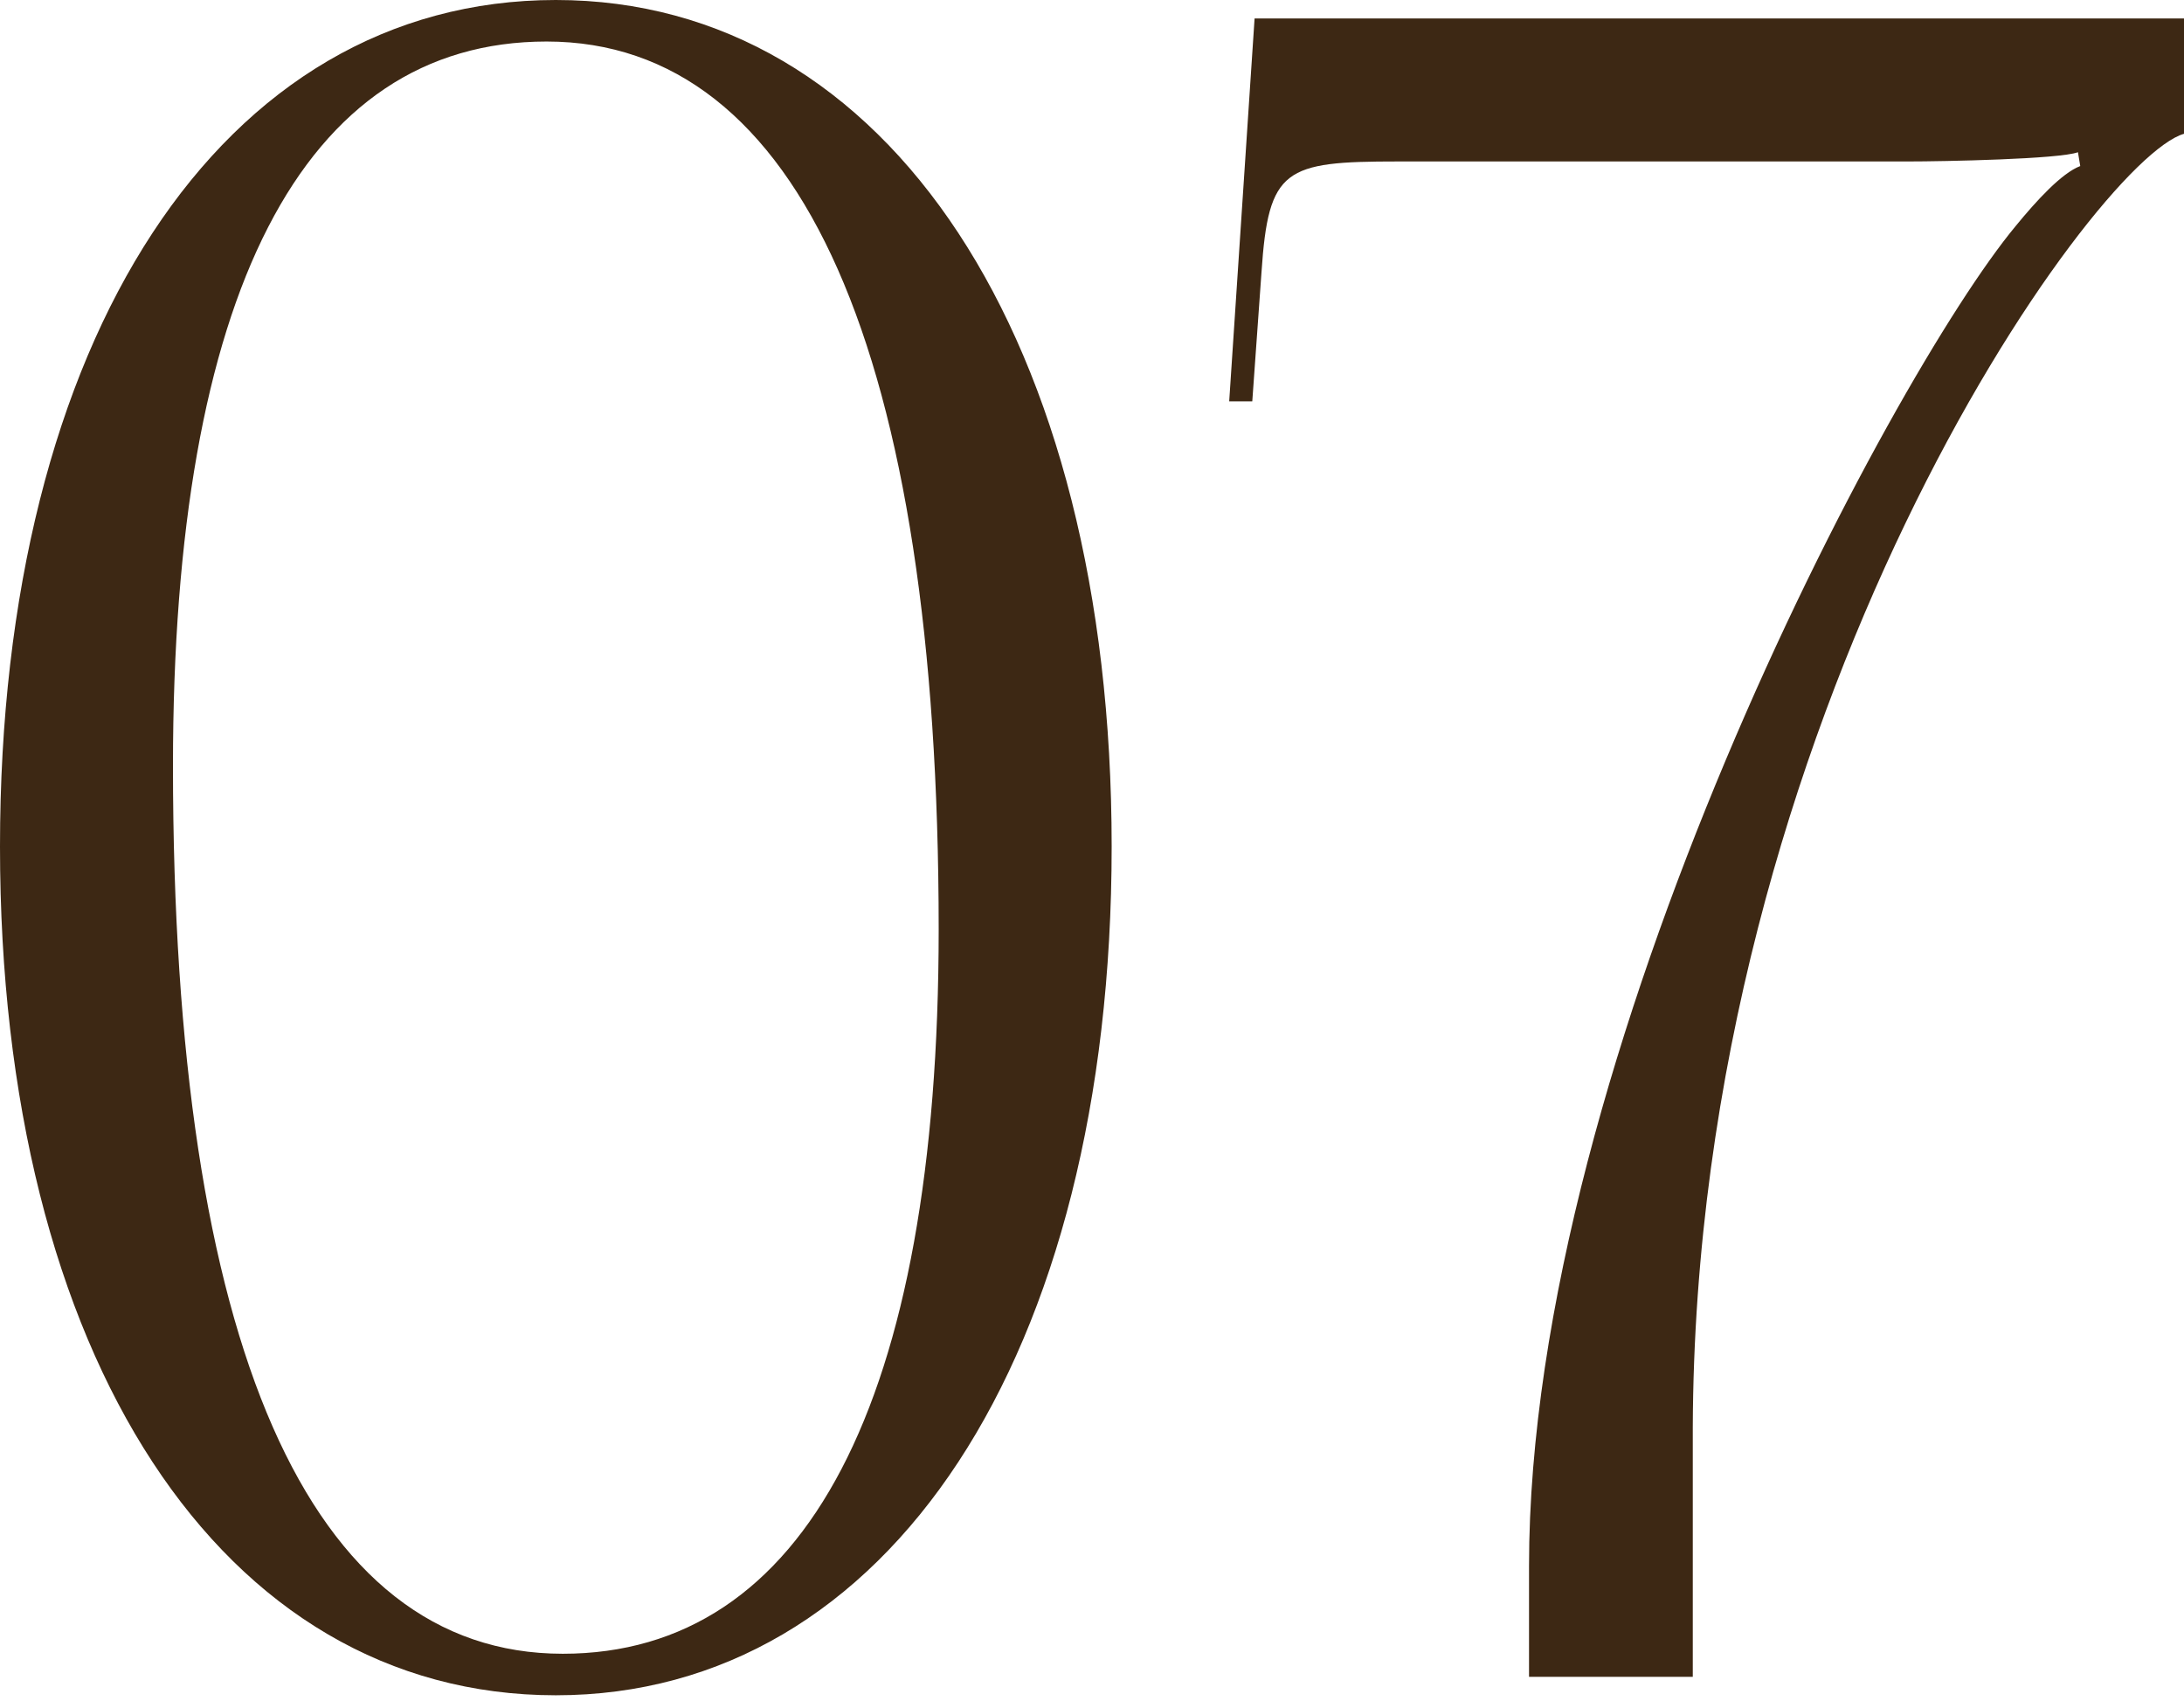
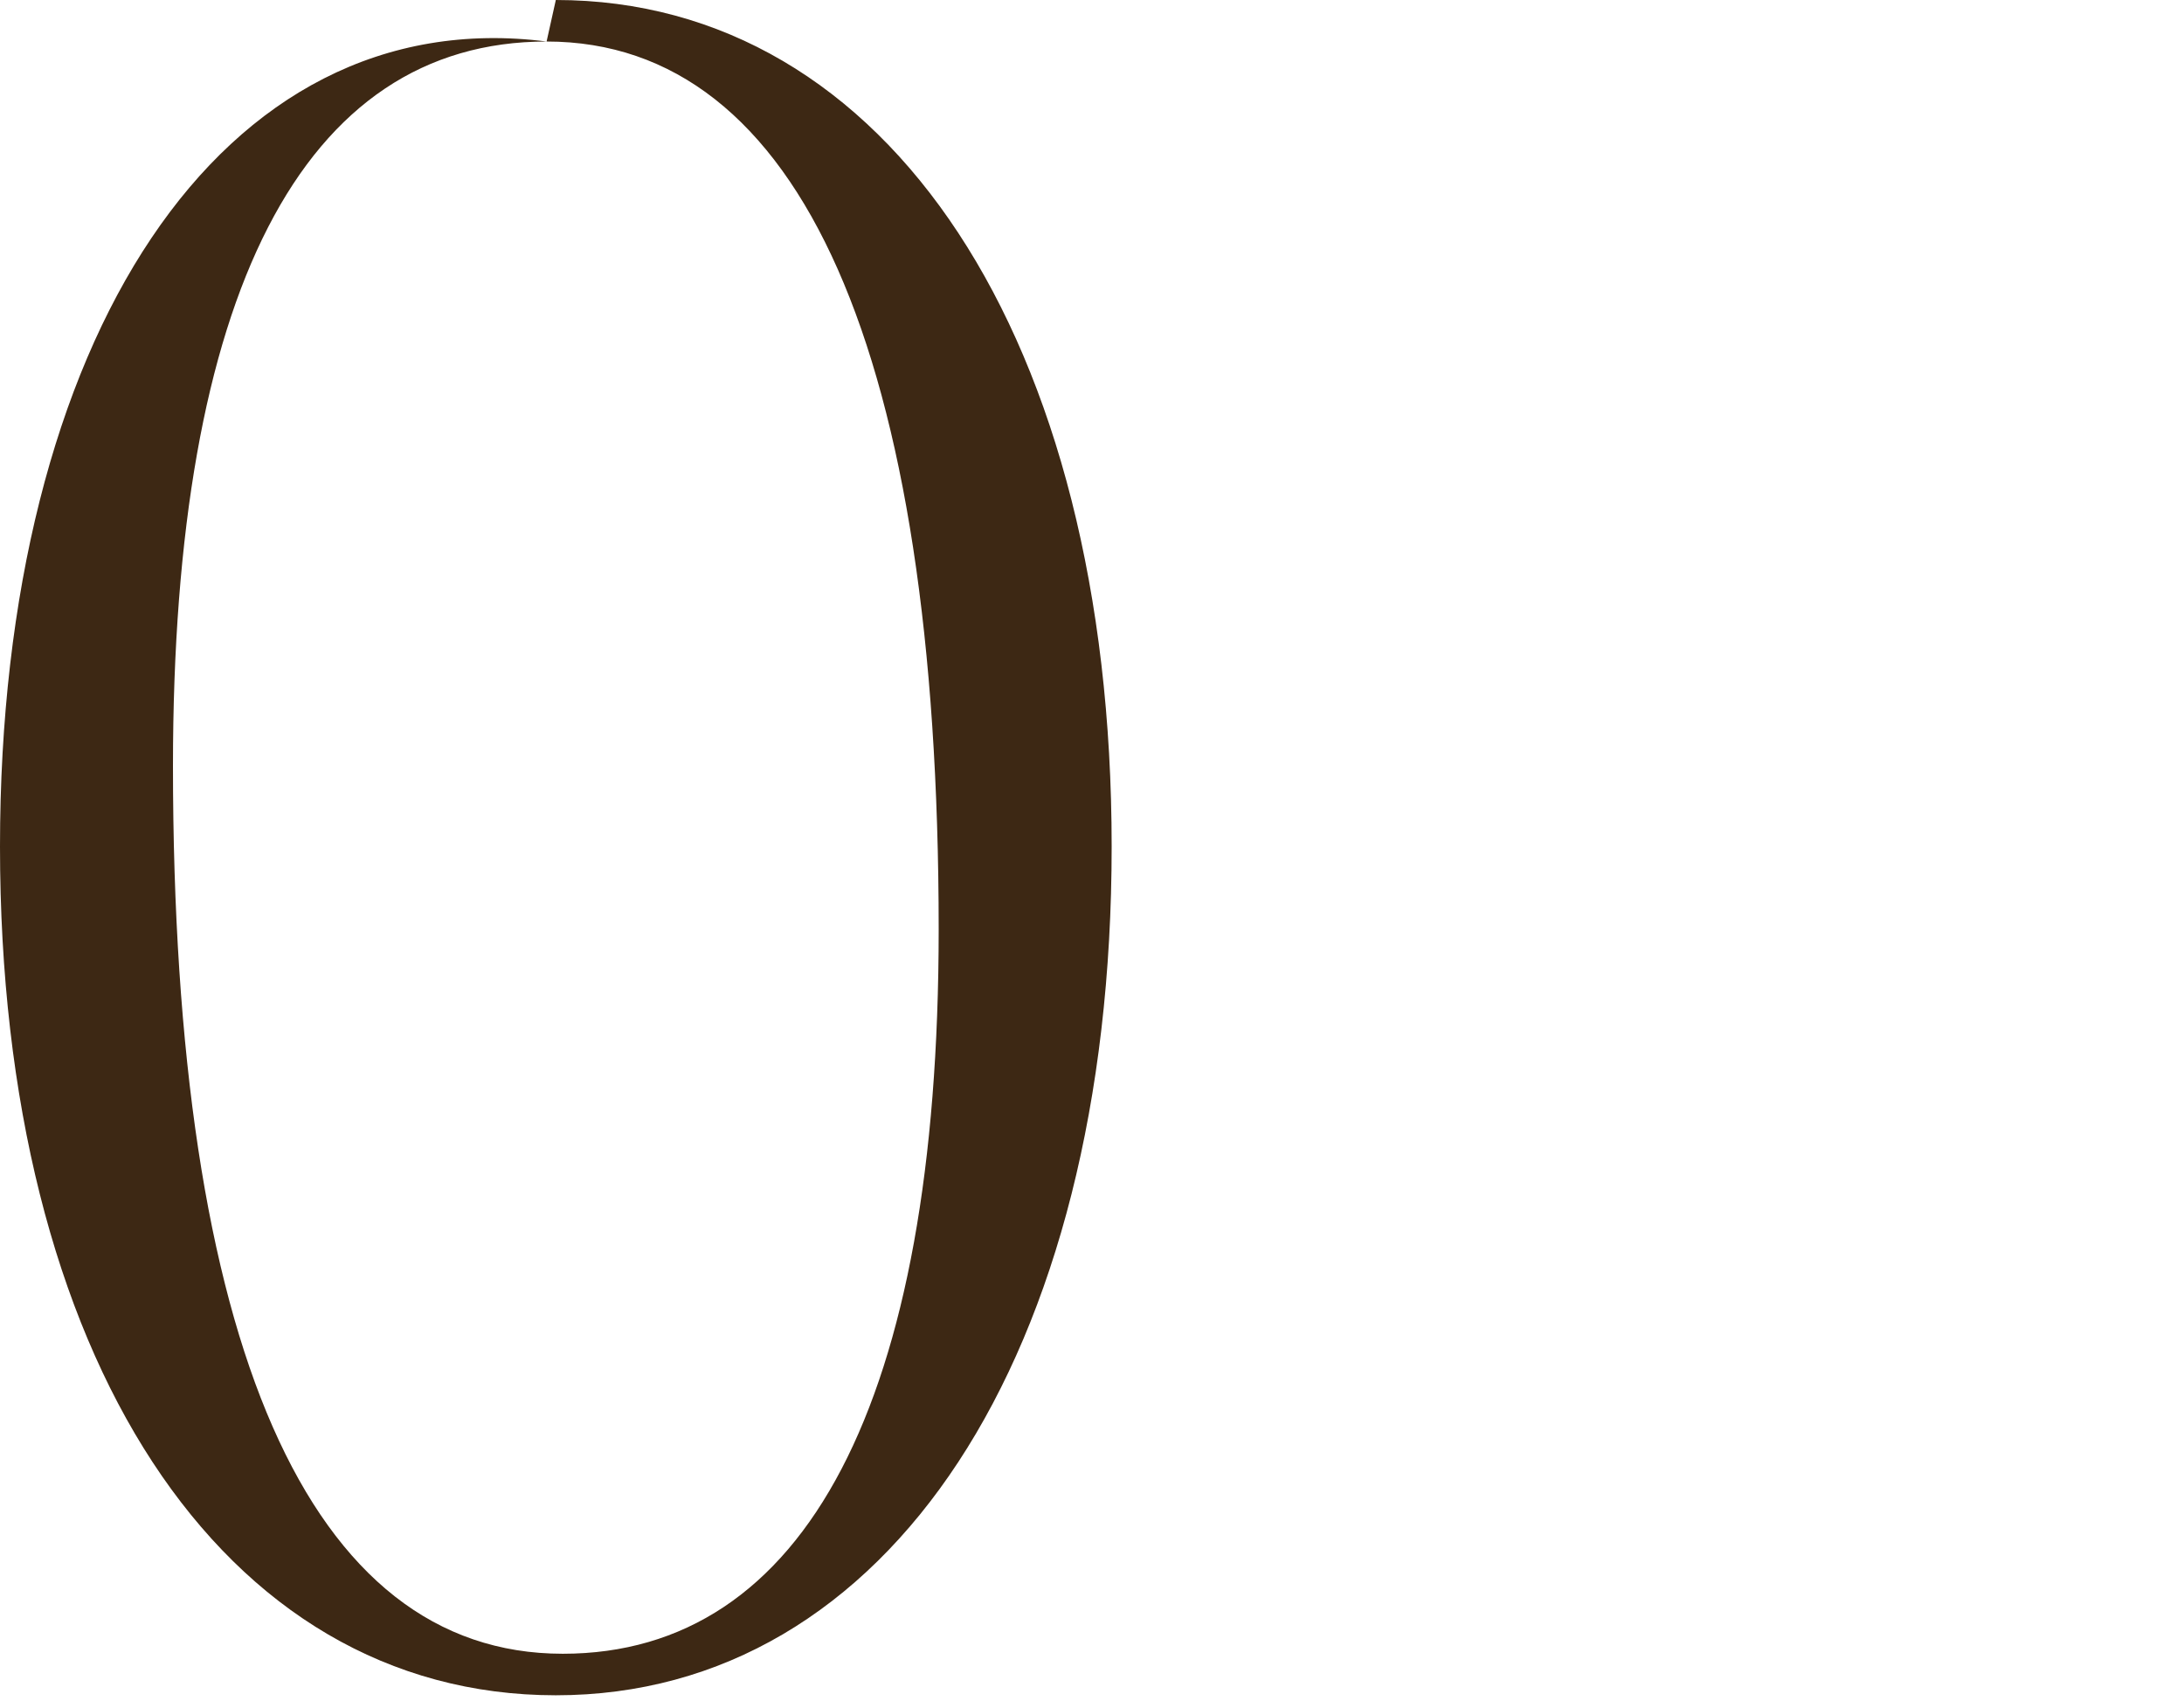
<svg xmlns="http://www.w3.org/2000/svg" width="95" height="74" viewBox="0 0 95 74" fill="none">
-   <path d="M23.776 1.806C34.812 1.806 40.831 15.349 40.831 40.43C40.831 60.996 35.012 71.931 24.479 71.931C13.443 71.931 7.524 58.488 7.524 33.307C7.524 12.841 13.142 1.806 23.776 1.806ZM24.177 0C9.631 0 0 14.747 0 36.818C0 58.989 9.631 73.737 24.177 73.737C38.624 73.737 48.355 58.989 48.355 36.818C48.355 14.747 38.624 0 24.177 0Z" fill="#3D2814" />
-   <path d="M73.633 72.934V62.099C73.733 31.1 91.089 6.922 95.002 5.819V0.803H54.572L53.468 17.456H54.472L54.873 11.838C55.174 7.323 55.876 7.023 60.792 7.023H82.963C84.568 7.023 89.584 6.922 90.387 6.621L90.487 7.223C89.684 7.524 88.581 8.728 87.678 9.832C82.261 16.352 66.51 45.847 66.51 68.118V72.934H73.633Z" fill="#3D2814" />
+   <path d="M23.776 1.806C34.812 1.806 40.831 15.349 40.831 40.43C40.831 60.996 35.012 71.931 24.479 71.931C13.443 71.931 7.524 58.488 7.524 33.307C7.524 12.841 13.142 1.806 23.776 1.806ZC9.631 0 0 14.747 0 36.818C0 58.989 9.631 73.737 24.177 73.737C38.624 73.737 48.355 58.989 48.355 36.818C48.355 14.747 38.624 0 24.177 0Z" fill="#3D2814" />
</svg>